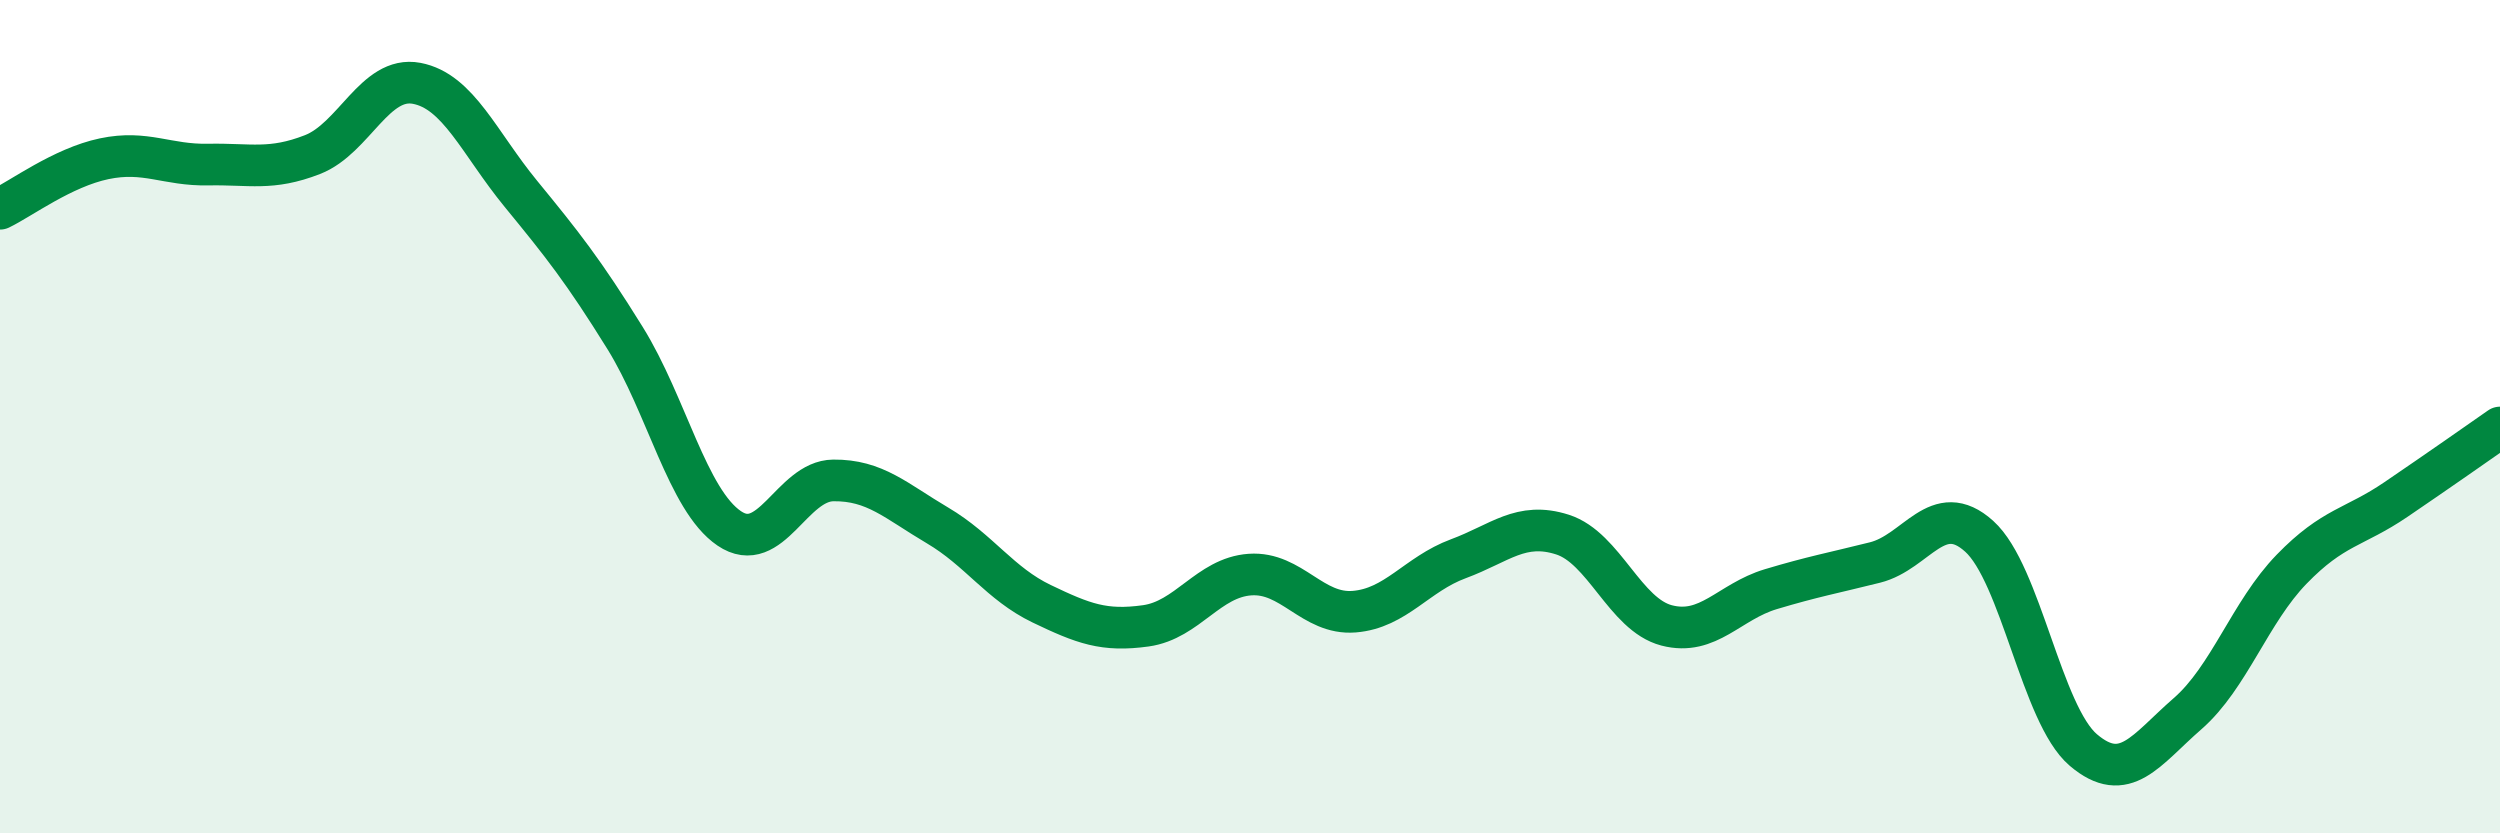
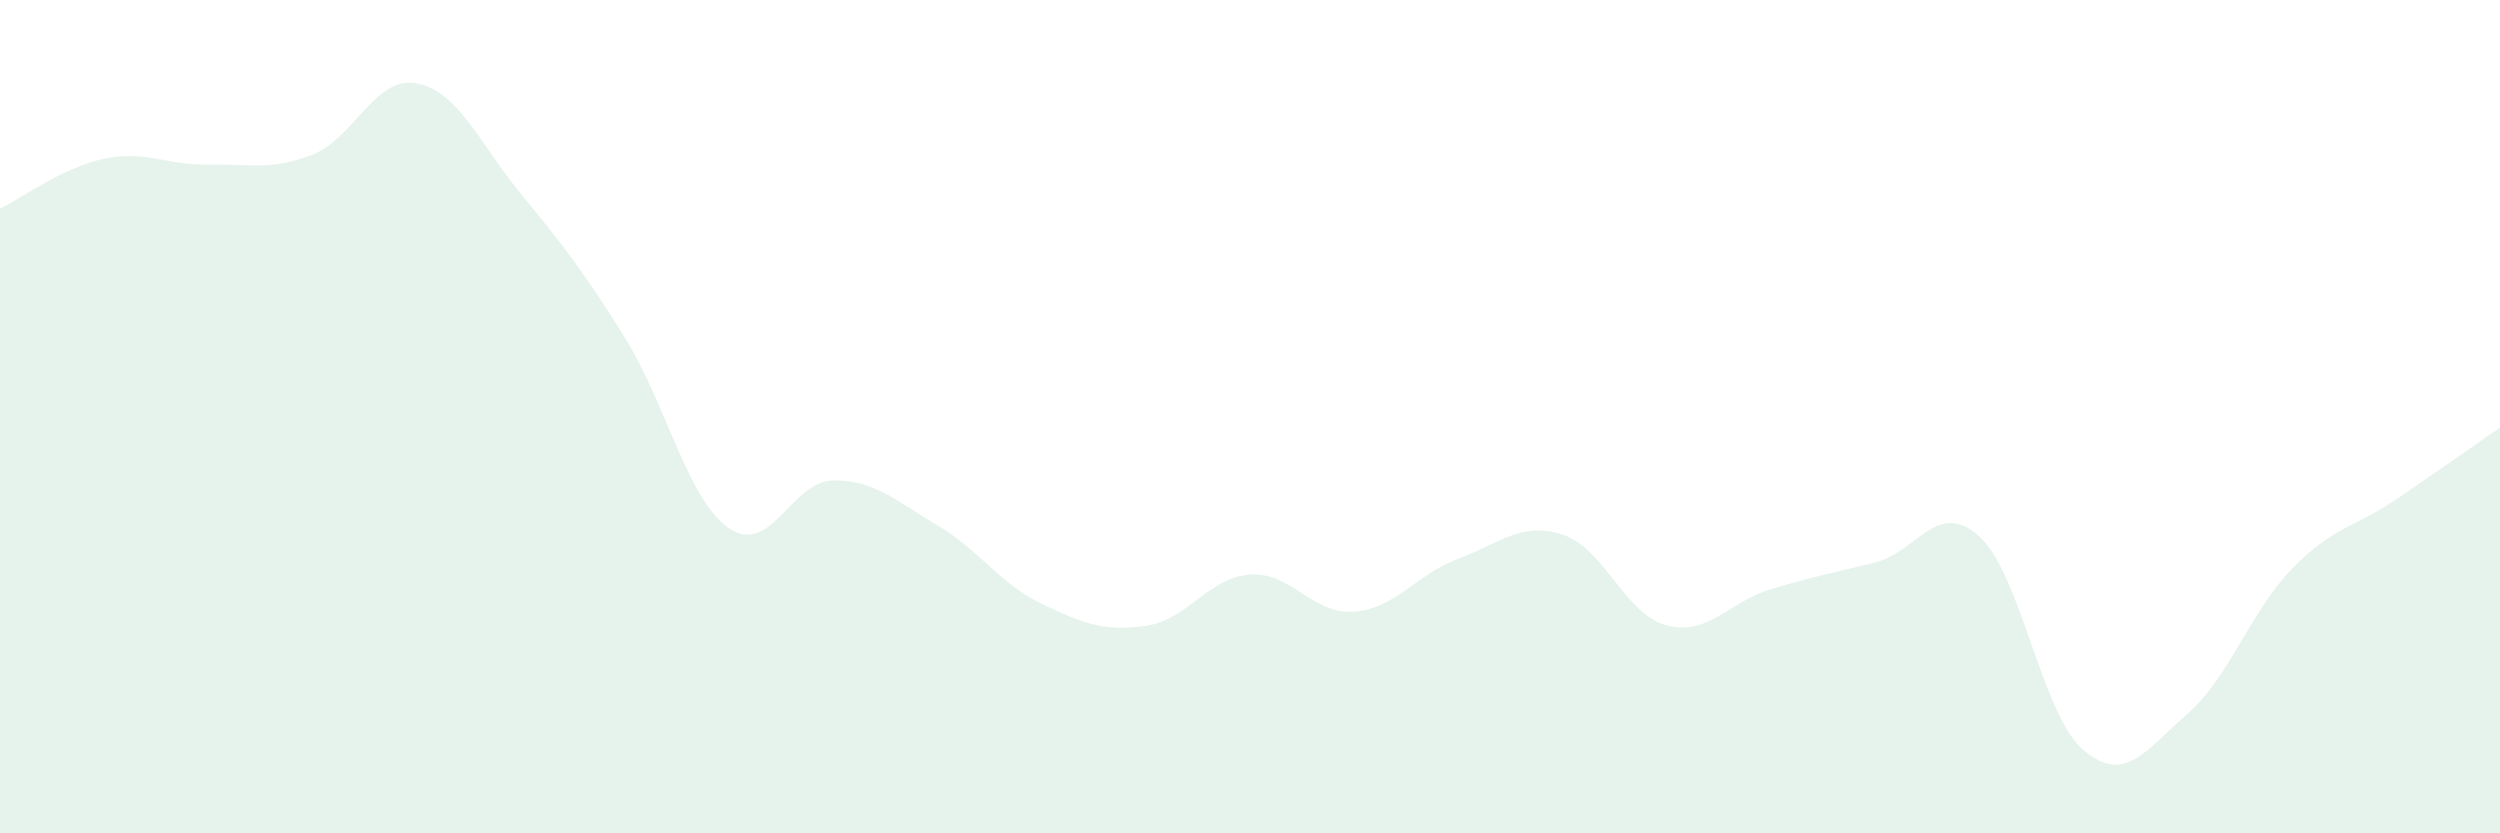
<svg xmlns="http://www.w3.org/2000/svg" width="60" height="20" viewBox="0 0 60 20">
  <path d="M 0,5.01 C 0.5,4.77 1.5,4.02 2.5,3.81 C 3.5,3.6 4,3.97 5,3.95 C 6,3.93 6.5,4.1 7.5,3.71 C 8.5,3.32 9,1.81 10,2 C 11,2.19 11.5,3.43 12.5,4.65 C 13.5,5.87 14,6.5 15,8.11 C 16,9.72 16.5,12 17.5,12.68 C 18.5,13.36 19,11.54 20,11.53 C 21,11.52 21.5,12.02 22.5,12.61 C 23.5,13.2 24,14.01 25,14.49 C 26,14.97 26.5,15.16 27.5,15.02 C 28.5,14.88 29,13.86 30,13.79 C 31,13.72 31.5,14.76 32.5,14.68 C 33.5,14.6 34,13.78 35,13.41 C 36,13.04 36.5,12.51 37.5,12.83 C 38.5,13.15 39,14.75 40,15.01 C 41,15.27 41.5,14.44 42.5,14.14 C 43.5,13.84 44,13.75 45,13.5 C 46,13.25 46.5,11.97 47.5,12.87 C 48.5,13.77 49,17.15 50,18 C 51,18.85 51.5,18 52.5,17.13 C 53.5,16.26 54,14.69 55,13.66 C 56,12.63 56.5,12.67 57.5,11.99 C 58.5,11.31 59.5,10.61 60,10.26L60 20L0 20Z" fill="#008740" opacity="0.1" stroke-linecap="round" stroke-linejoin="round" />
-   <path d="M 0,5.01 C 0.5,4.77 1.5,4.02 2.5,3.81 C 3.5,3.6 4,3.97 5,3.95 C 6,3.93 6.5,4.1 7.5,3.71 C 8.5,3.32 9,1.81 10,2 C 11,2.19 11.5,3.43 12.5,4.65 C 13.5,5.87 14,6.5 15,8.11 C 16,9.72 16.5,12 17.5,12.68 C 18.5,13.36 19,11.54 20,11.53 C 21,11.52 21.5,12.02 22.5,12.61 C 23.5,13.2 24,14.01 25,14.49 C 26,14.97 26.5,15.16 27.5,15.02 C 28.5,14.88 29,13.86 30,13.79 C 31,13.72 31.5,14.76 32.5,14.68 C 33.5,14.6 34,13.78 35,13.41 C 36,13.04 36.5,12.51 37.5,12.83 C 38.5,13.15 39,14.75 40,15.01 C 41,15.27 41.5,14.44 42.5,14.14 C 43.5,13.84 44,13.75 45,13.5 C 46,13.25 46.5,11.97 47.5,12.87 C 48.5,13.77 49,17.15 50,18 C 51,18.85 51.5,18 52.5,17.13 C 53.5,16.26 54,14.69 55,13.66 C 56,12.63 56.5,12.67 57.5,11.99 C 58.5,11.31 59.5,10.61 60,10.26" stroke="#008740" stroke-width="1" fill="none" stroke-linecap="round" stroke-linejoin="round" />
</svg>